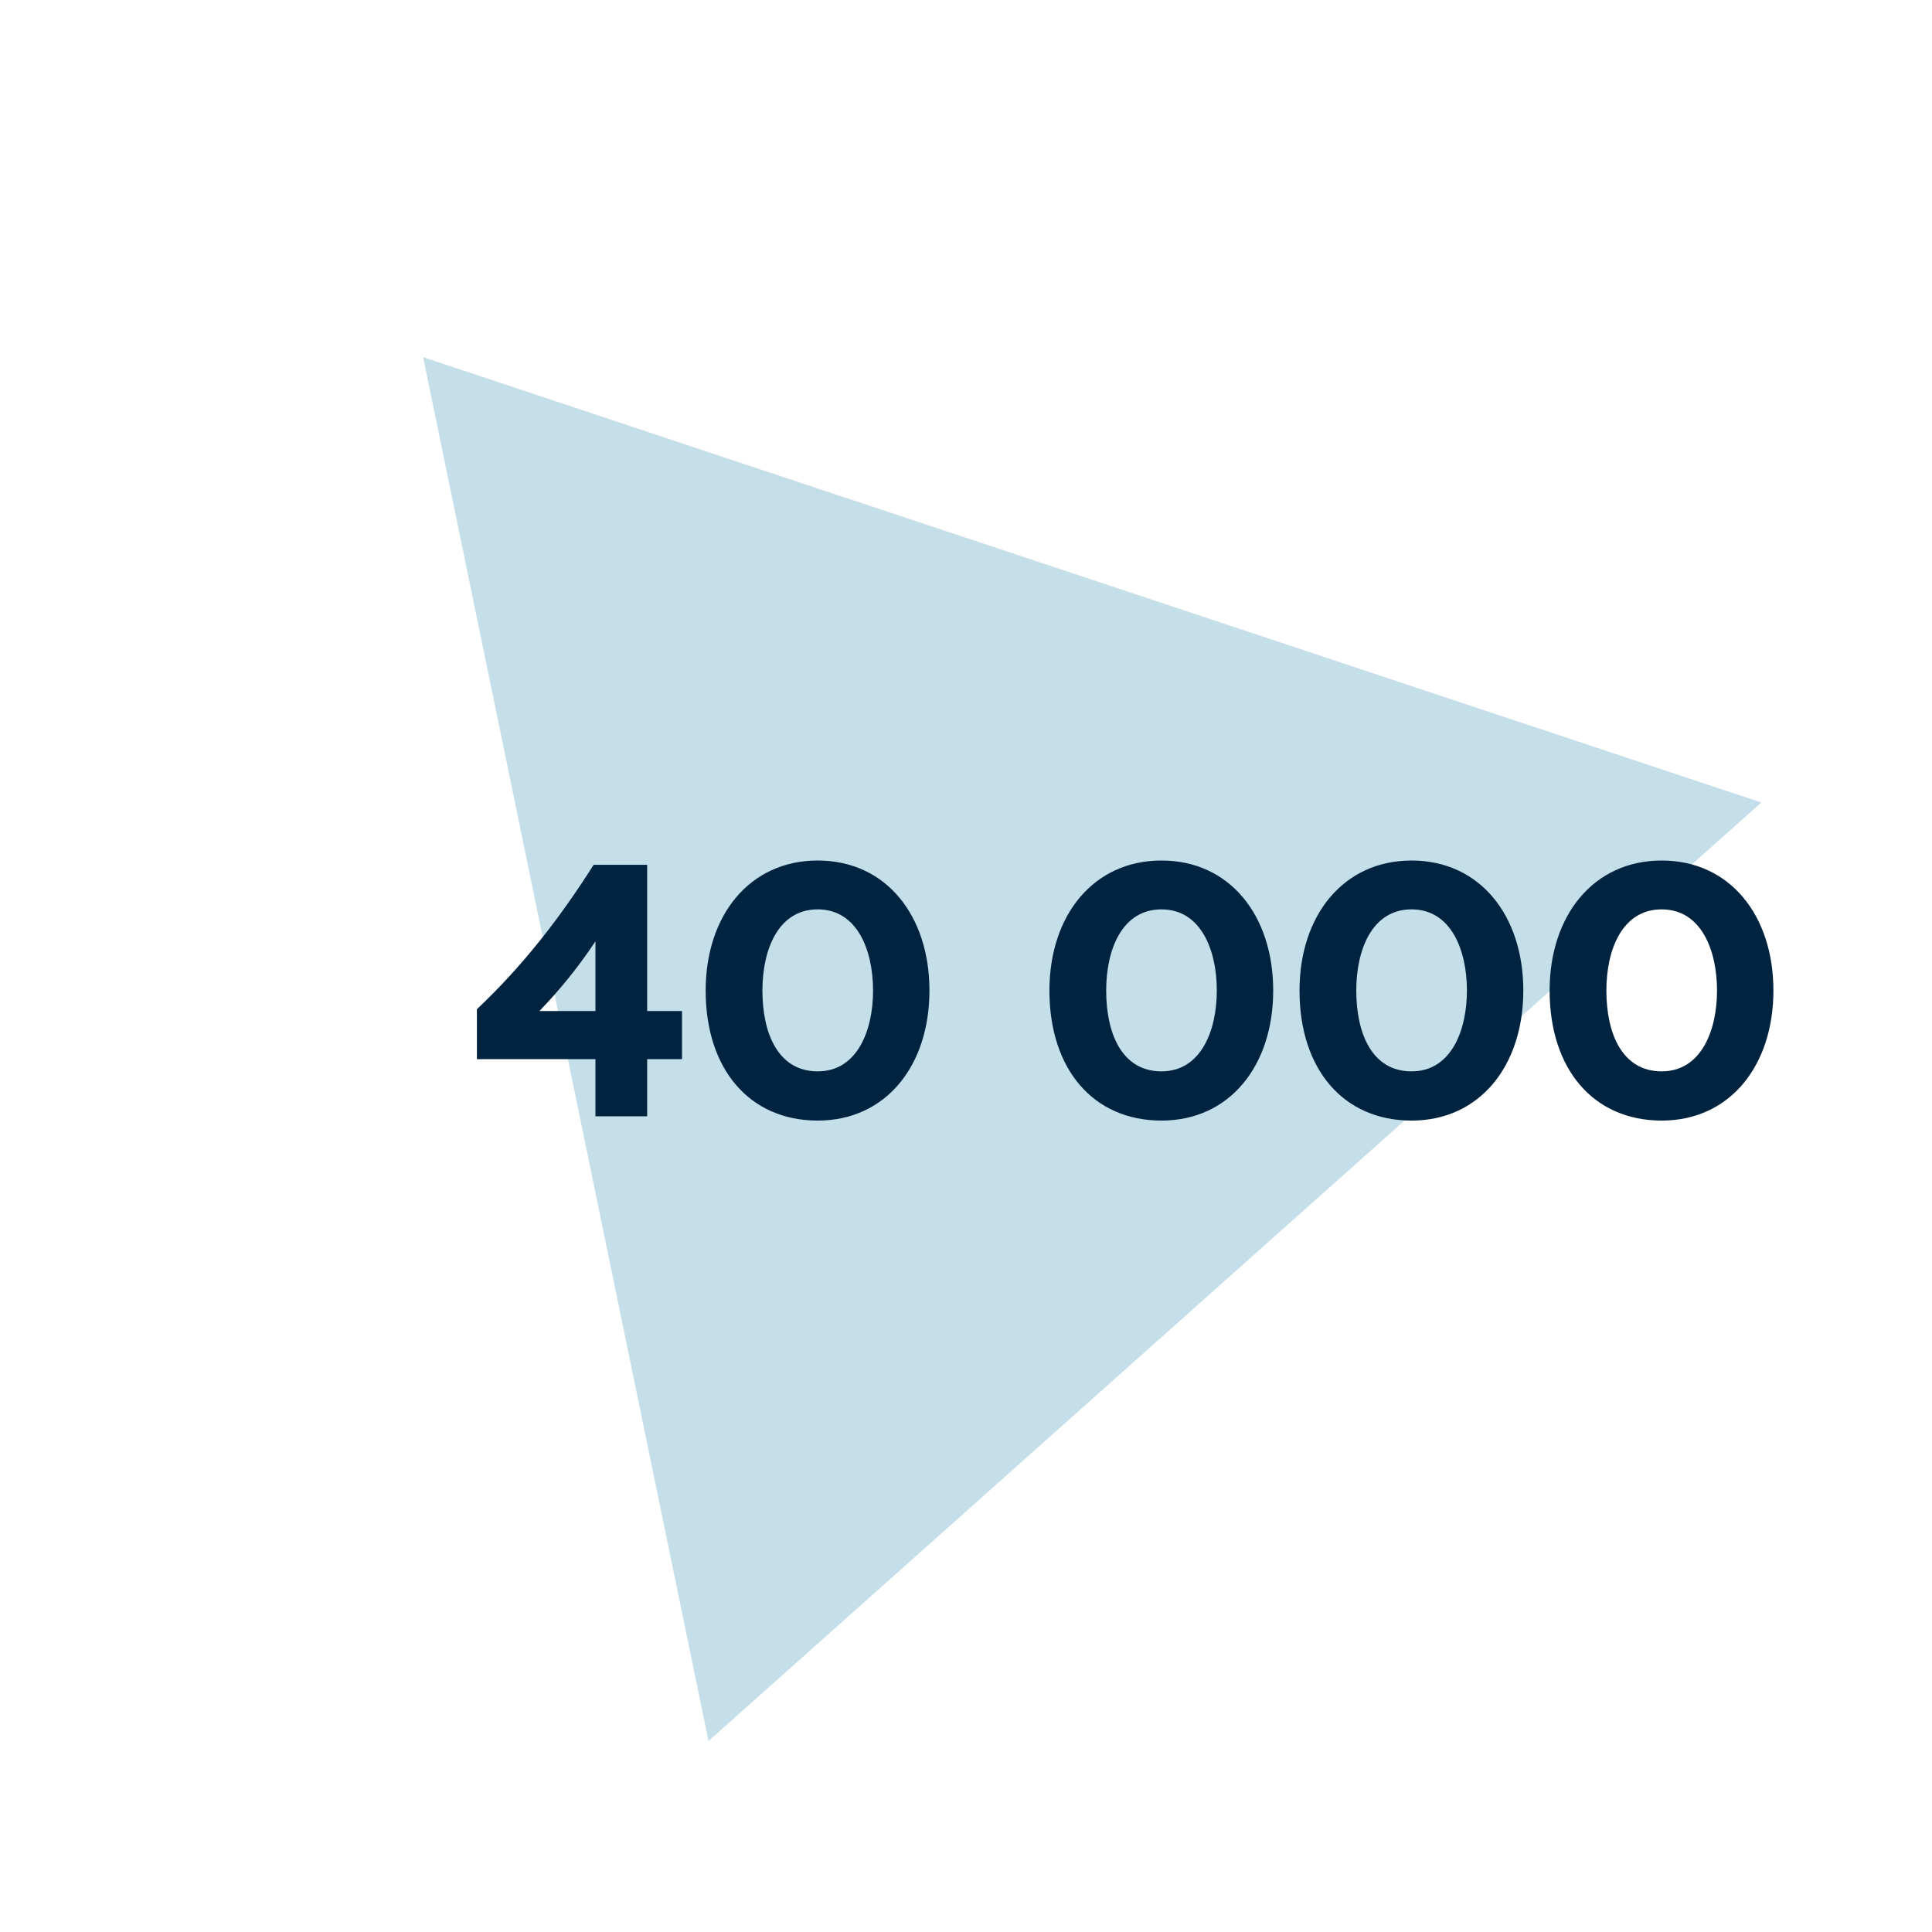
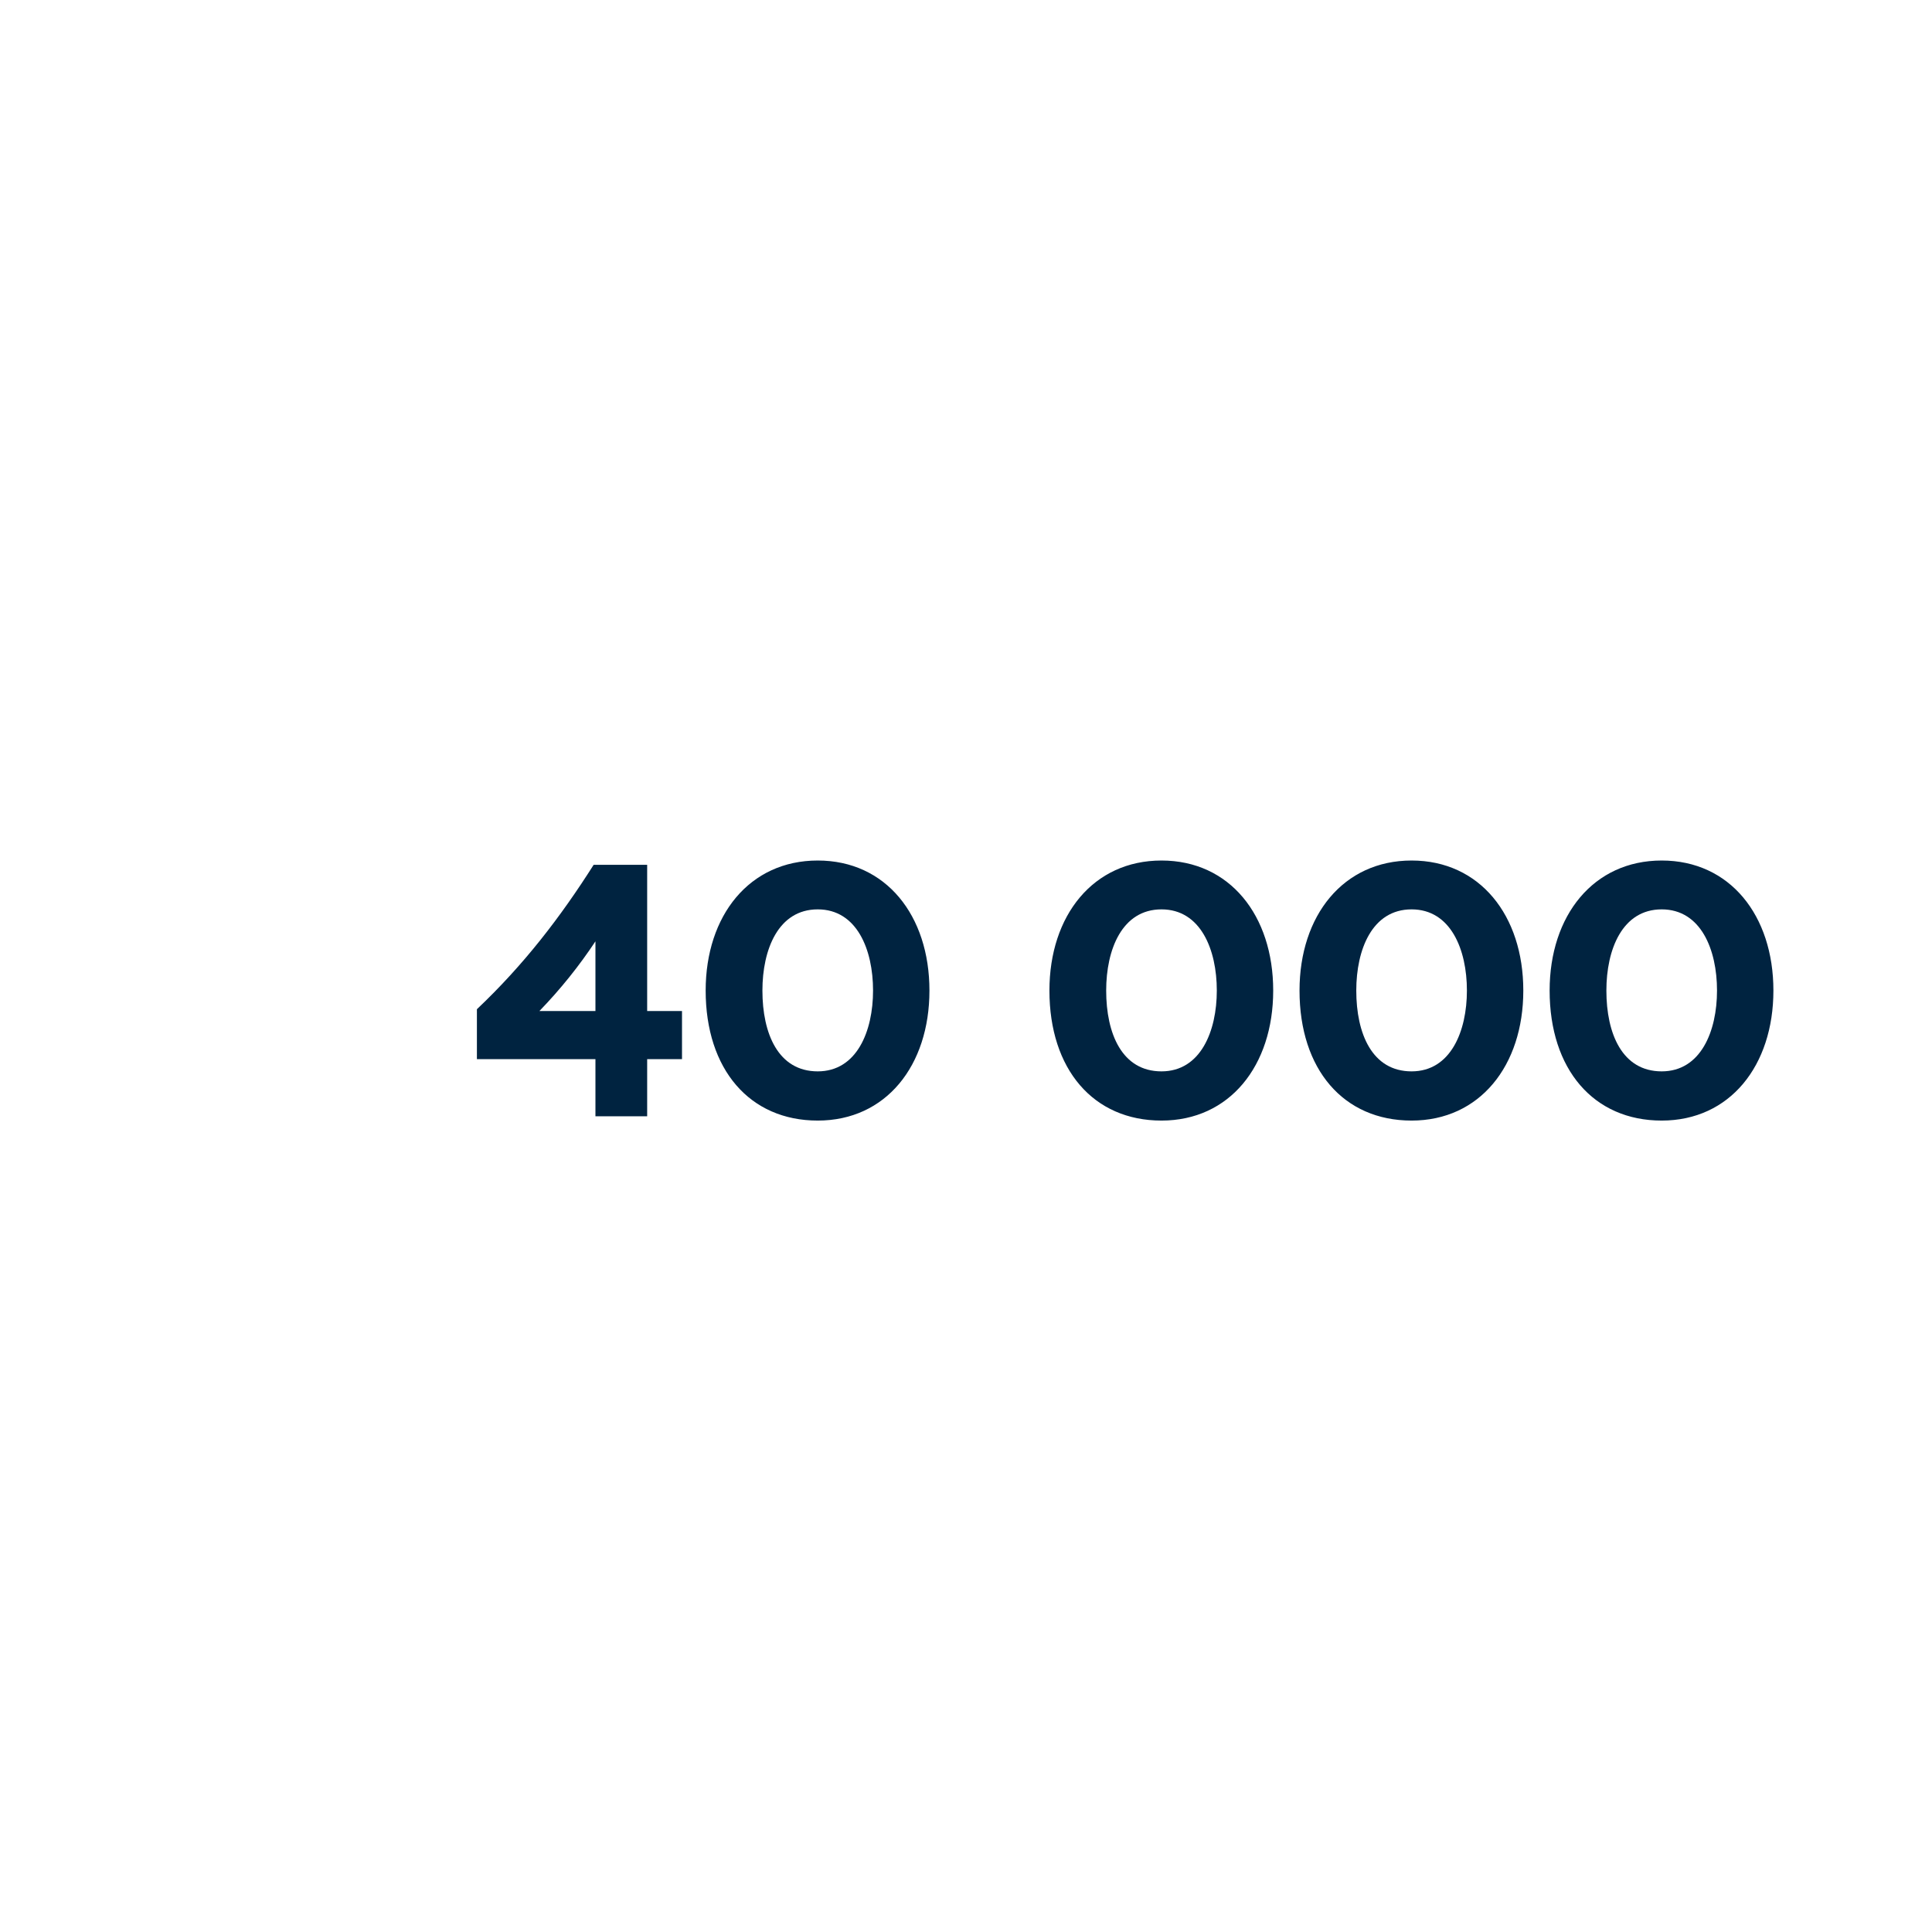
<svg xmlns="http://www.w3.org/2000/svg" width="315" height="315" viewBox="0 0 315 315" fill="none">
-   <path d="M287.176 130.843L115.518 283.858L68.986 58.228L287.176 130.843Z" fill="#C4DFE9" />
-   <path d="M105.516 164.841V141.005H96.79C91.402 149.497 85.429 157.286 77.757 164.548V172.688H97.083V182H105.516V172.688H111.197V164.841H105.516ZM87.947 164.841C91.402 161.268 94.448 157.462 97.083 153.479V164.841H87.947ZM133.326 182.703C144.453 182.703 151.539 173.742 151.539 161.503C151.539 149.263 144.453 140.302 133.326 140.302C122.199 140.302 115.054 149.263 115.054 161.503C115.054 174.328 122.199 182.703 133.326 182.703ZM133.326 174.679C126.884 174.679 124.307 168.53 124.307 161.503C124.307 154.826 126.884 148.267 133.326 148.267C139.709 148.267 142.345 154.826 142.345 161.503C142.345 168.12 139.709 174.679 133.326 174.679ZM189.374 182.703C200.501 182.703 207.587 173.742 207.587 161.503C207.587 149.263 200.501 140.302 189.374 140.302C178.246 140.302 171.102 149.263 171.102 161.503C171.102 174.328 178.246 182.703 189.374 182.703ZM189.374 174.679C182.932 174.679 180.355 168.53 180.355 161.503C180.355 154.826 182.932 148.267 189.374 148.267C195.757 148.267 198.393 154.826 198.393 161.503C198.393 168.12 195.757 174.679 189.374 174.679ZM230.151 182.703C241.278 182.703 248.365 173.742 248.365 161.503C248.365 149.263 241.278 140.302 230.151 140.302C219.024 140.302 211.879 149.263 211.879 161.503C211.879 174.328 219.024 182.703 230.151 182.703ZM230.151 174.679C223.709 174.679 221.132 168.53 221.132 161.503C221.132 154.826 223.709 148.267 230.151 148.267C236.535 148.267 239.17 154.826 239.17 161.503C239.17 168.12 236.535 174.679 230.151 174.679ZM270.929 182.703C282.056 182.703 289.142 173.742 289.142 161.503C289.142 149.263 282.056 140.302 270.929 140.302C259.802 140.302 252.657 149.263 252.657 161.503C252.657 174.328 259.802 182.703 270.929 182.703ZM270.929 174.679C264.487 174.679 261.91 168.53 261.91 161.503C261.91 154.826 264.487 148.267 270.929 148.267C277.312 148.267 279.948 154.826 279.948 161.503C279.948 168.12 277.312 174.679 270.929 174.679Z" fill="#002340" />
+   <path d="M105.516 164.841V141.005H96.79C91.402 149.497 85.429 157.286 77.757 164.548V172.688H97.083V182H105.516V172.688H111.197V164.841H105.516ZM87.947 164.841C91.402 161.268 94.448 157.462 97.083 153.479V164.841H87.947ZM133.326 182.703C144.453 182.703 151.539 173.742 151.539 161.503C151.539 149.263 144.453 140.302 133.326 140.302C122.199 140.302 115.054 149.263 115.054 161.503C115.054 174.328 122.199 182.703 133.326 182.703ZM133.326 174.679C126.884 174.679 124.307 168.53 124.307 161.503C124.307 154.826 126.884 148.267 133.326 148.267C139.709 148.267 142.345 154.826 142.345 161.503C142.345 168.12 139.709 174.679 133.326 174.679ZM189.374 182.703C200.501 182.703 207.587 173.742 207.587 161.503C207.587 149.263 200.501 140.302 189.374 140.302C178.246 140.302 171.102 149.263 171.102 161.503C171.102 174.328 178.246 182.703 189.374 182.703M189.374 174.679C182.932 174.679 180.355 168.53 180.355 161.503C180.355 154.826 182.932 148.267 189.374 148.267C195.757 148.267 198.393 154.826 198.393 161.503C198.393 168.12 195.757 174.679 189.374 174.679ZM230.151 182.703C241.278 182.703 248.365 173.742 248.365 161.503C248.365 149.263 241.278 140.302 230.151 140.302C219.024 140.302 211.879 149.263 211.879 161.503C211.879 174.328 219.024 182.703 230.151 182.703ZM230.151 174.679C223.709 174.679 221.132 168.53 221.132 161.503C221.132 154.826 223.709 148.267 230.151 148.267C236.535 148.267 239.17 154.826 239.17 161.503C239.17 168.12 236.535 174.679 230.151 174.679ZM270.929 182.703C282.056 182.703 289.142 173.742 289.142 161.503C289.142 149.263 282.056 140.302 270.929 140.302C259.802 140.302 252.657 149.263 252.657 161.503C252.657 174.328 259.802 182.703 270.929 182.703ZM270.929 174.679C264.487 174.679 261.91 168.53 261.91 161.503C261.91 154.826 264.487 148.267 270.929 148.267C277.312 148.267 279.948 154.826 279.948 161.503C279.948 168.12 277.312 174.679 270.929 174.679Z" fill="#002340" />
</svg>